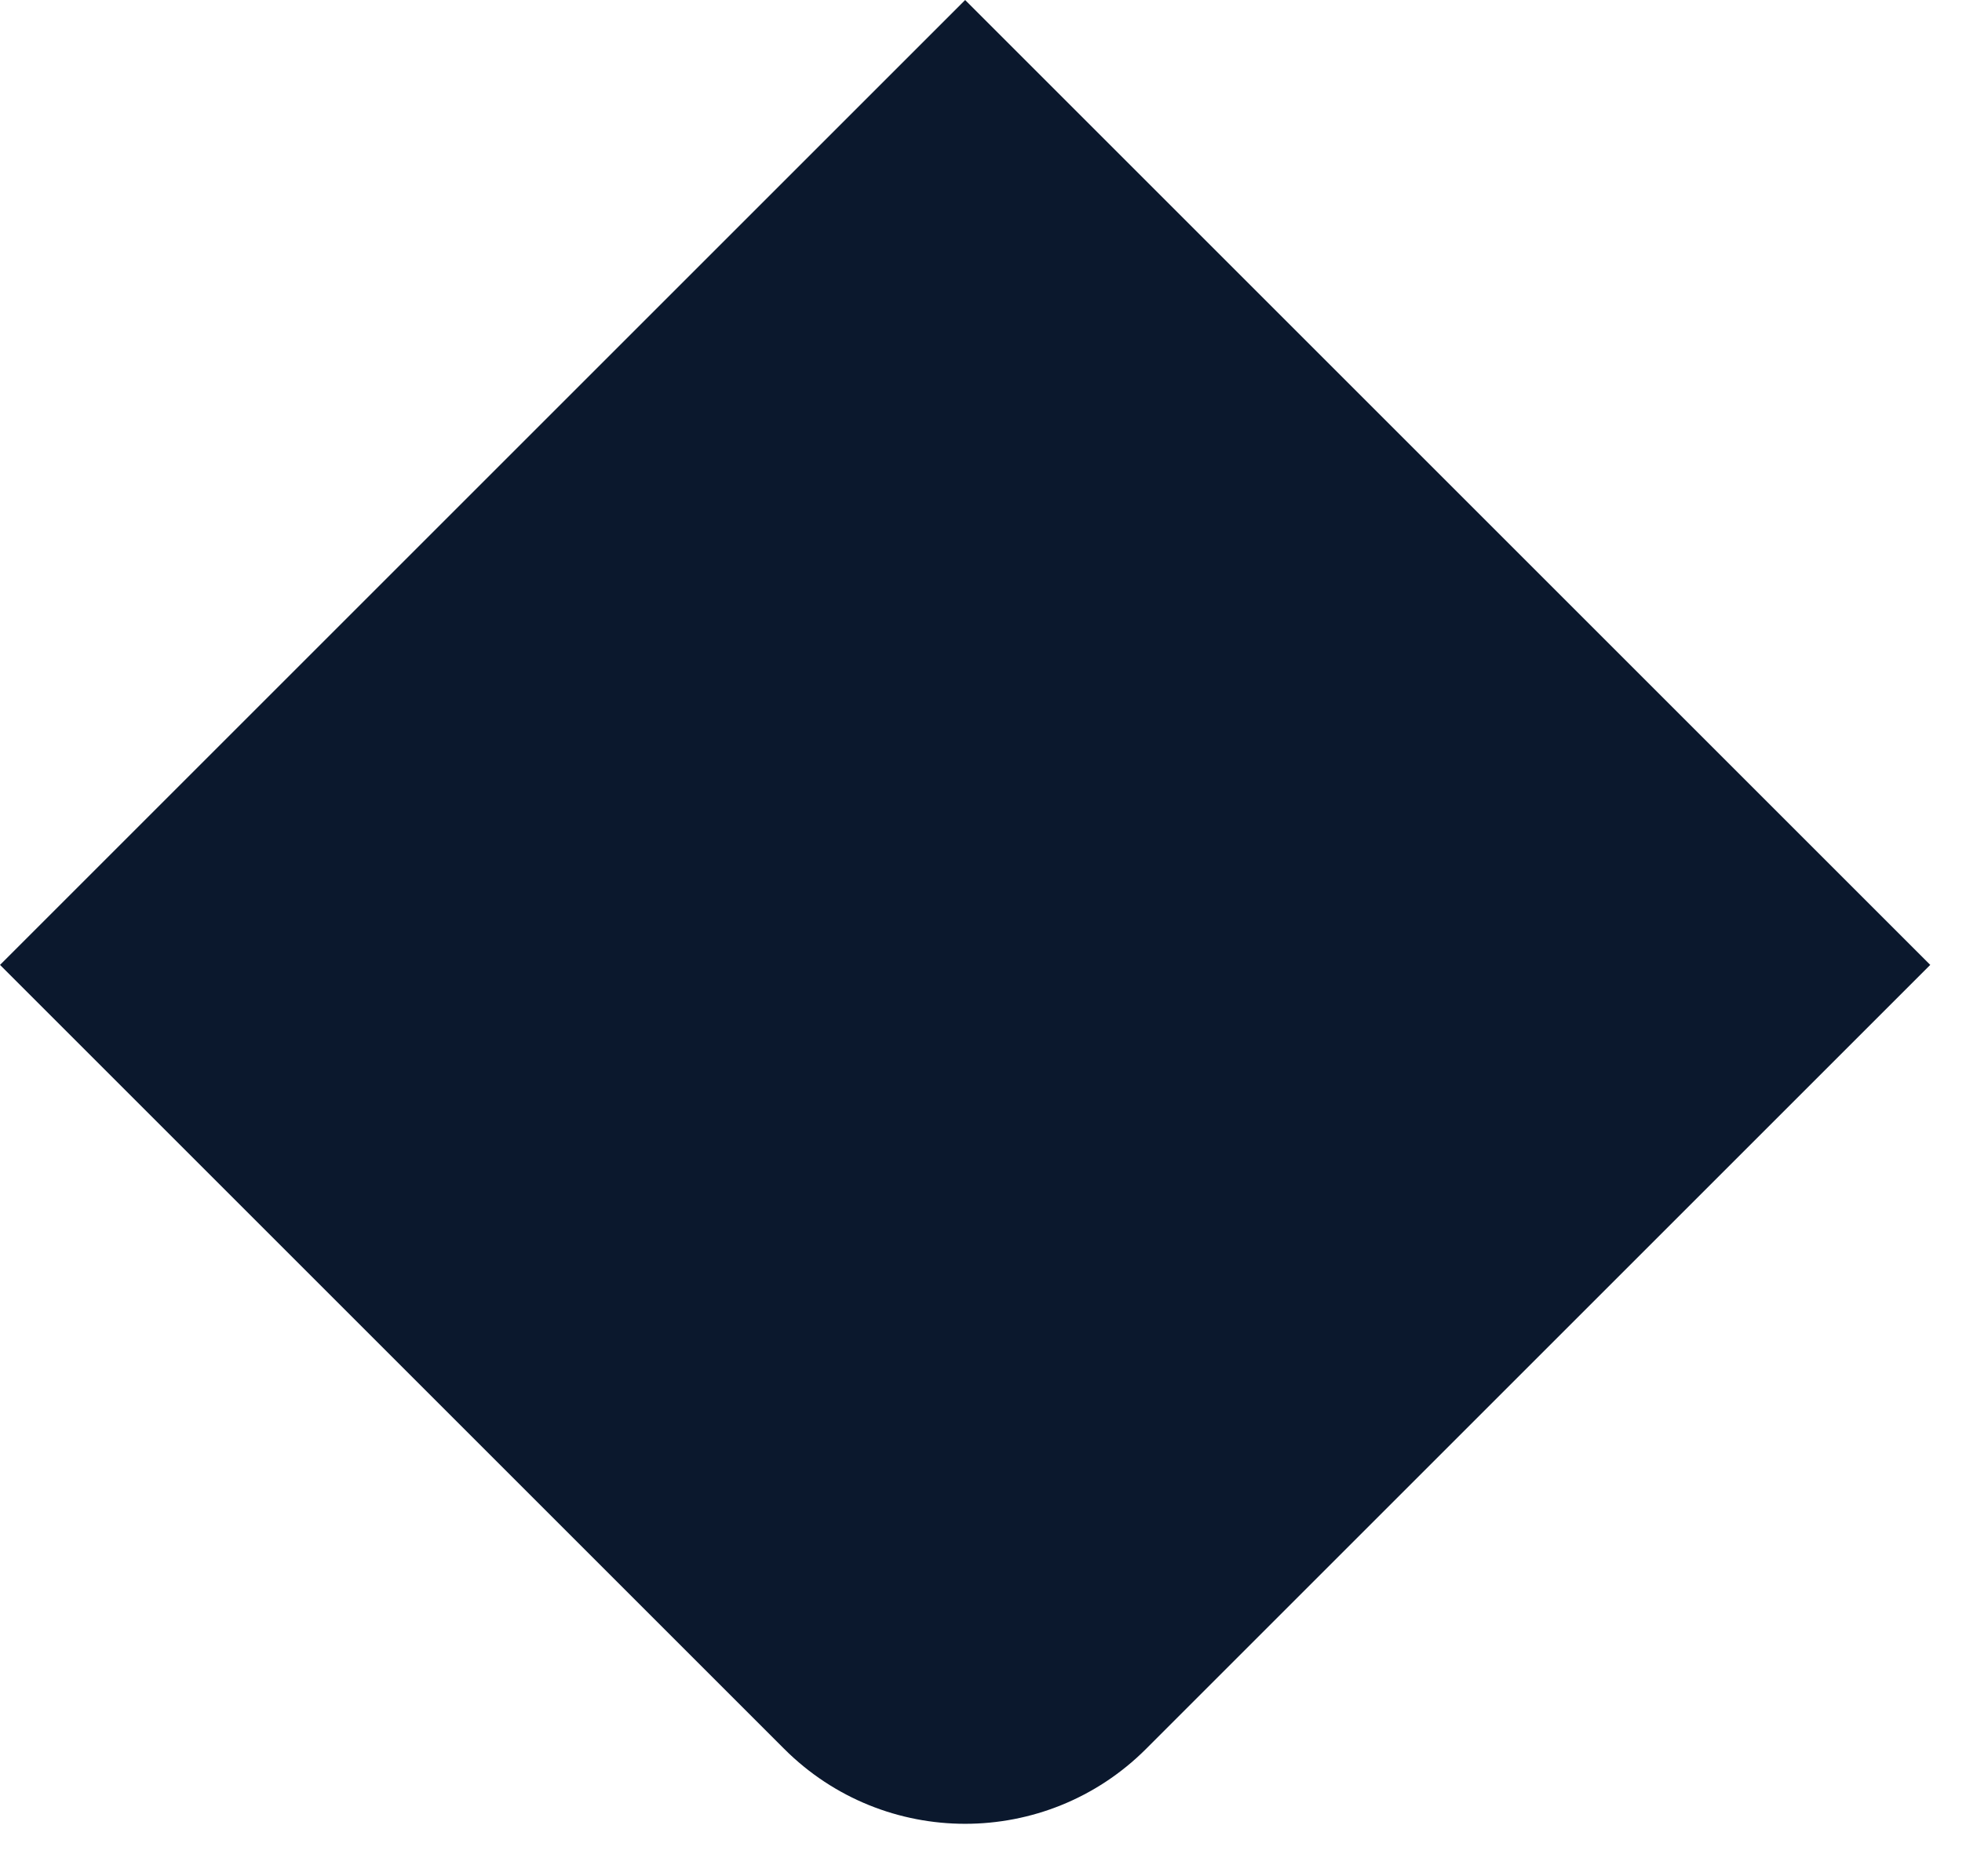
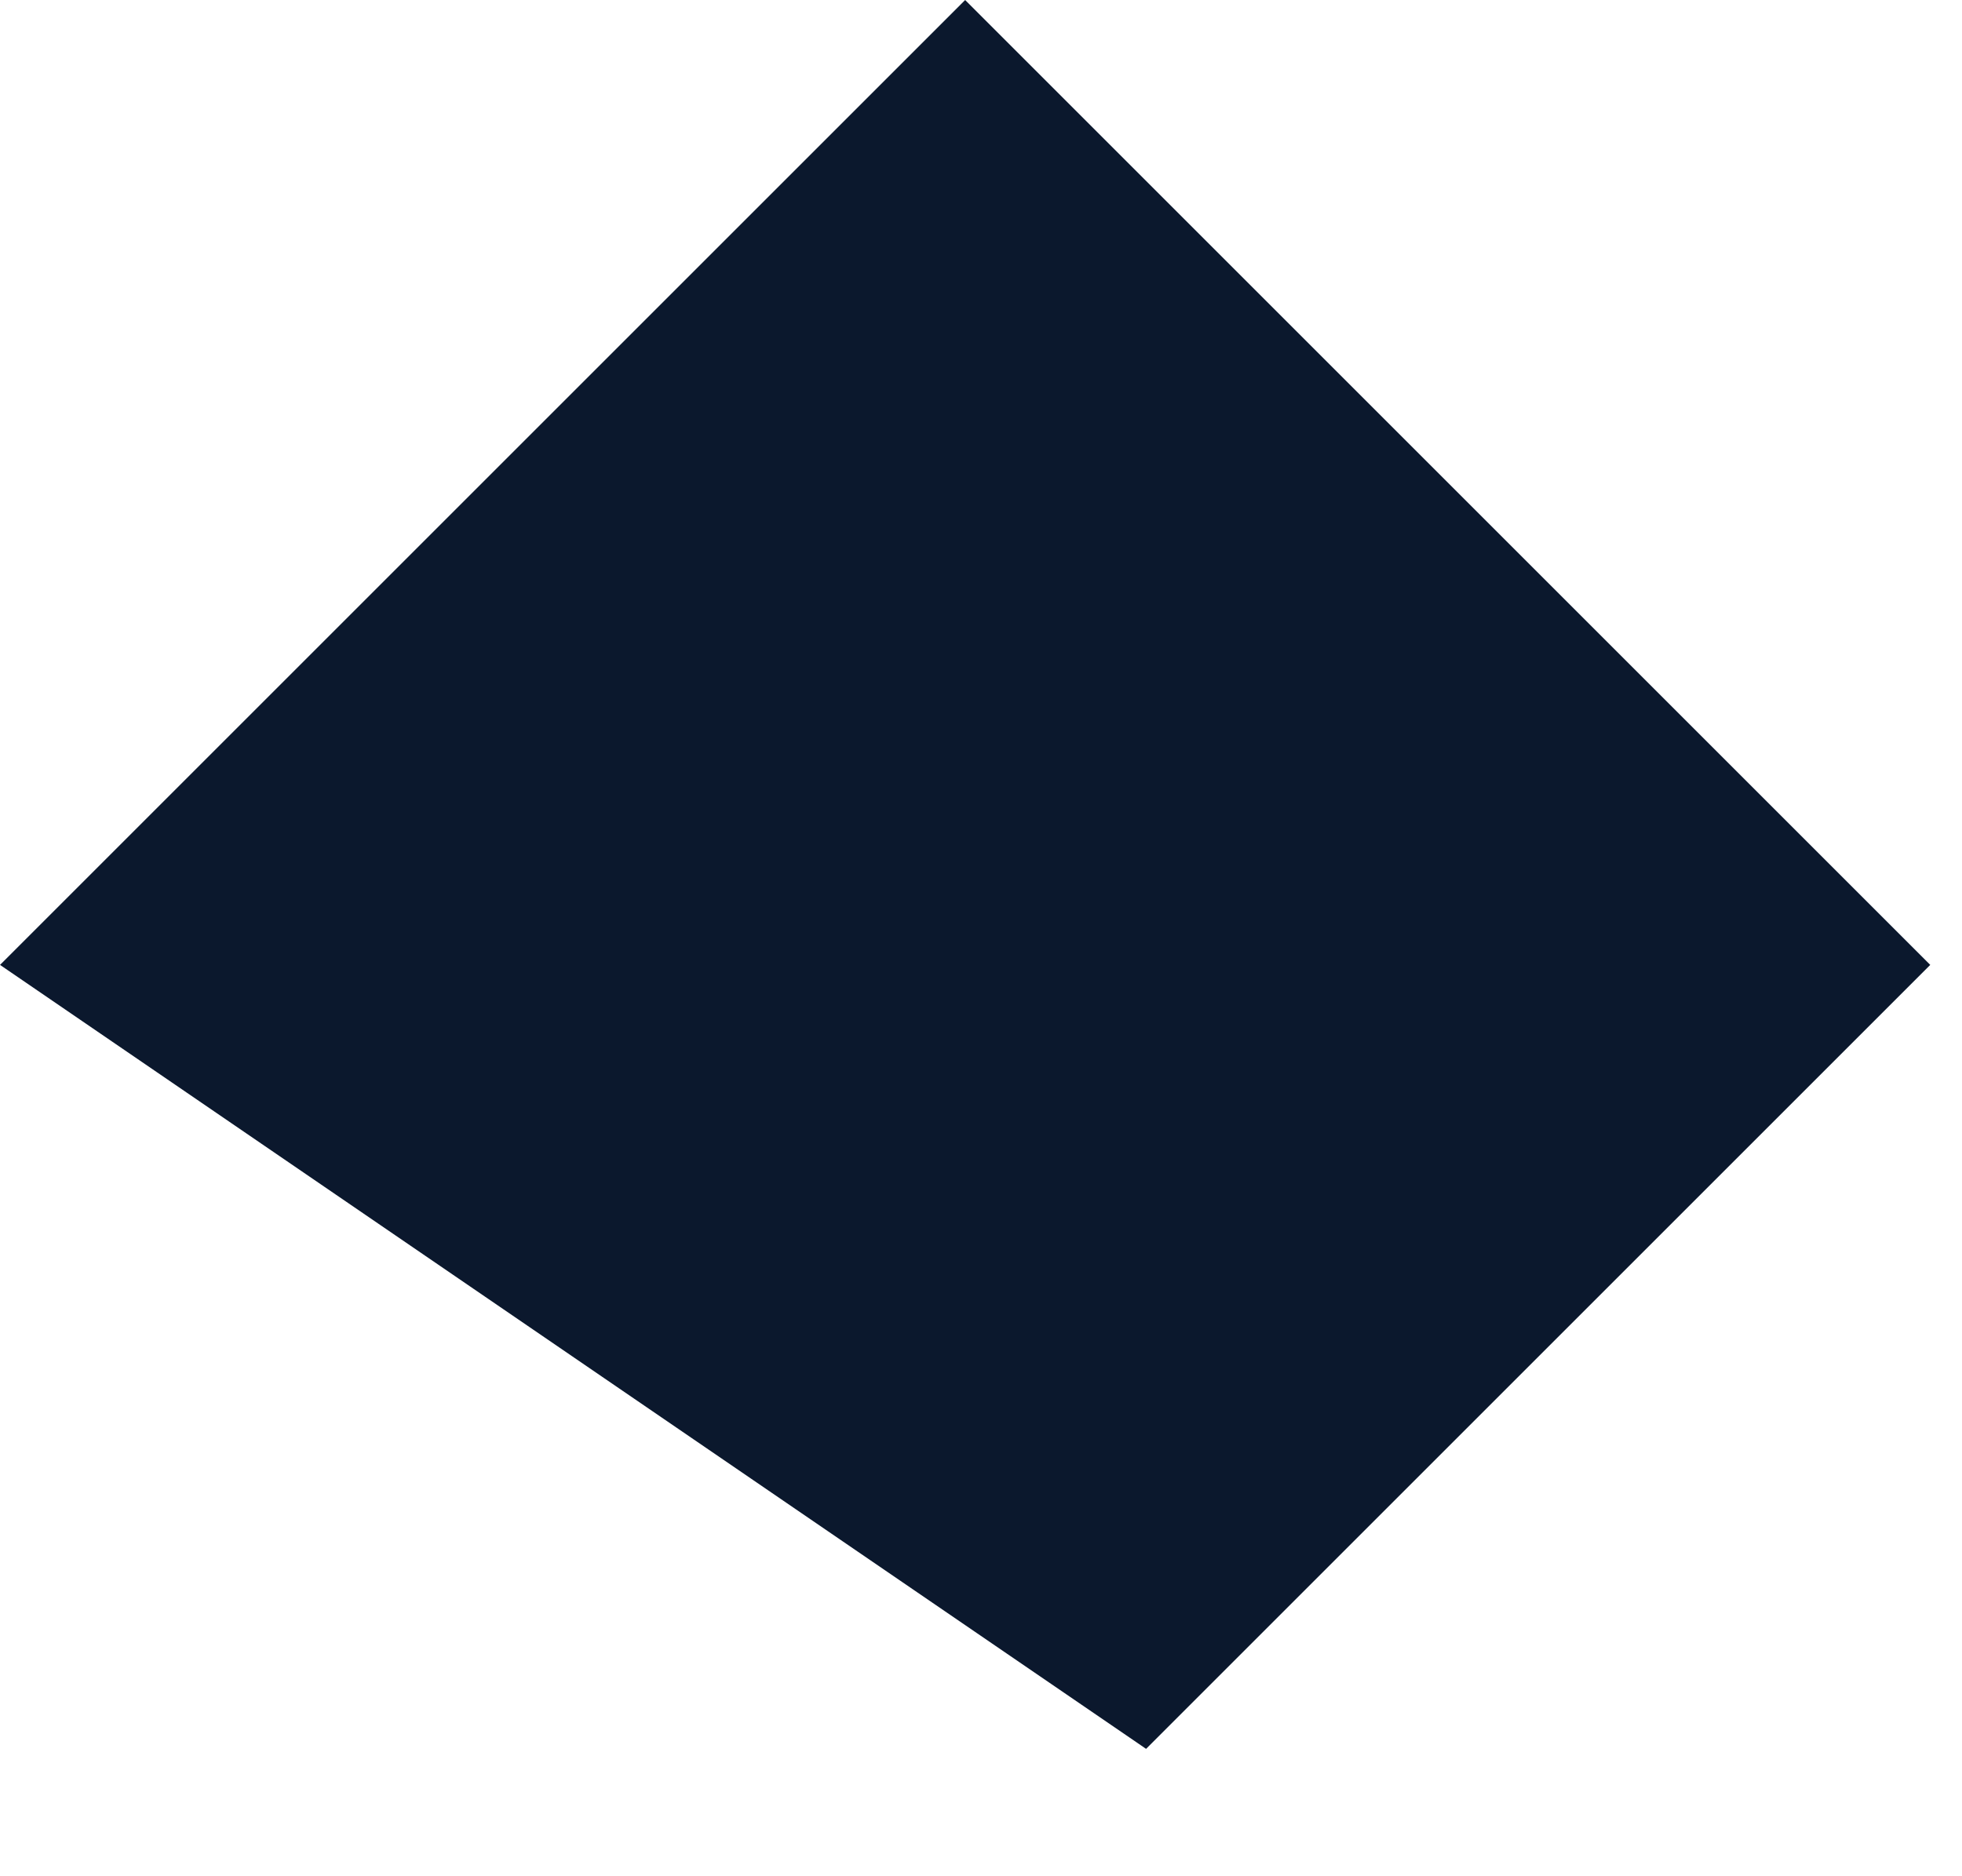
<svg xmlns="http://www.w3.org/2000/svg" width="23px" height="22px" viewBox="0 0 23 22" version="1.1">
  <title>Artboard</title>
  <g id="Artboard" stroke="none" stroke-width="1" fill="none" fill-rule="evenodd">
-     <path d="M3.314,3.314 L19.314,3.314 L19.314,16.314 C19.314,17.971 17.971,19.314 16.314,19.314 L3.314,19.314 L3.314,19.314 L3.314,3.314 Z" id="Rectangle-Copy-19" fill="#0B182D" transform="translate(11.314, 11.314) rotate(45) translate(-11.314, -11.314) " />
+     <path d="M3.314,3.314 L19.314,3.314 L19.314,16.314 L3.314,19.314 L3.314,19.314 L3.314,3.314 Z" id="Rectangle-Copy-19" fill="#0B182D" transform="translate(11.314, 11.314) rotate(45) translate(-11.314, -11.314) " />
  </g>
</svg>